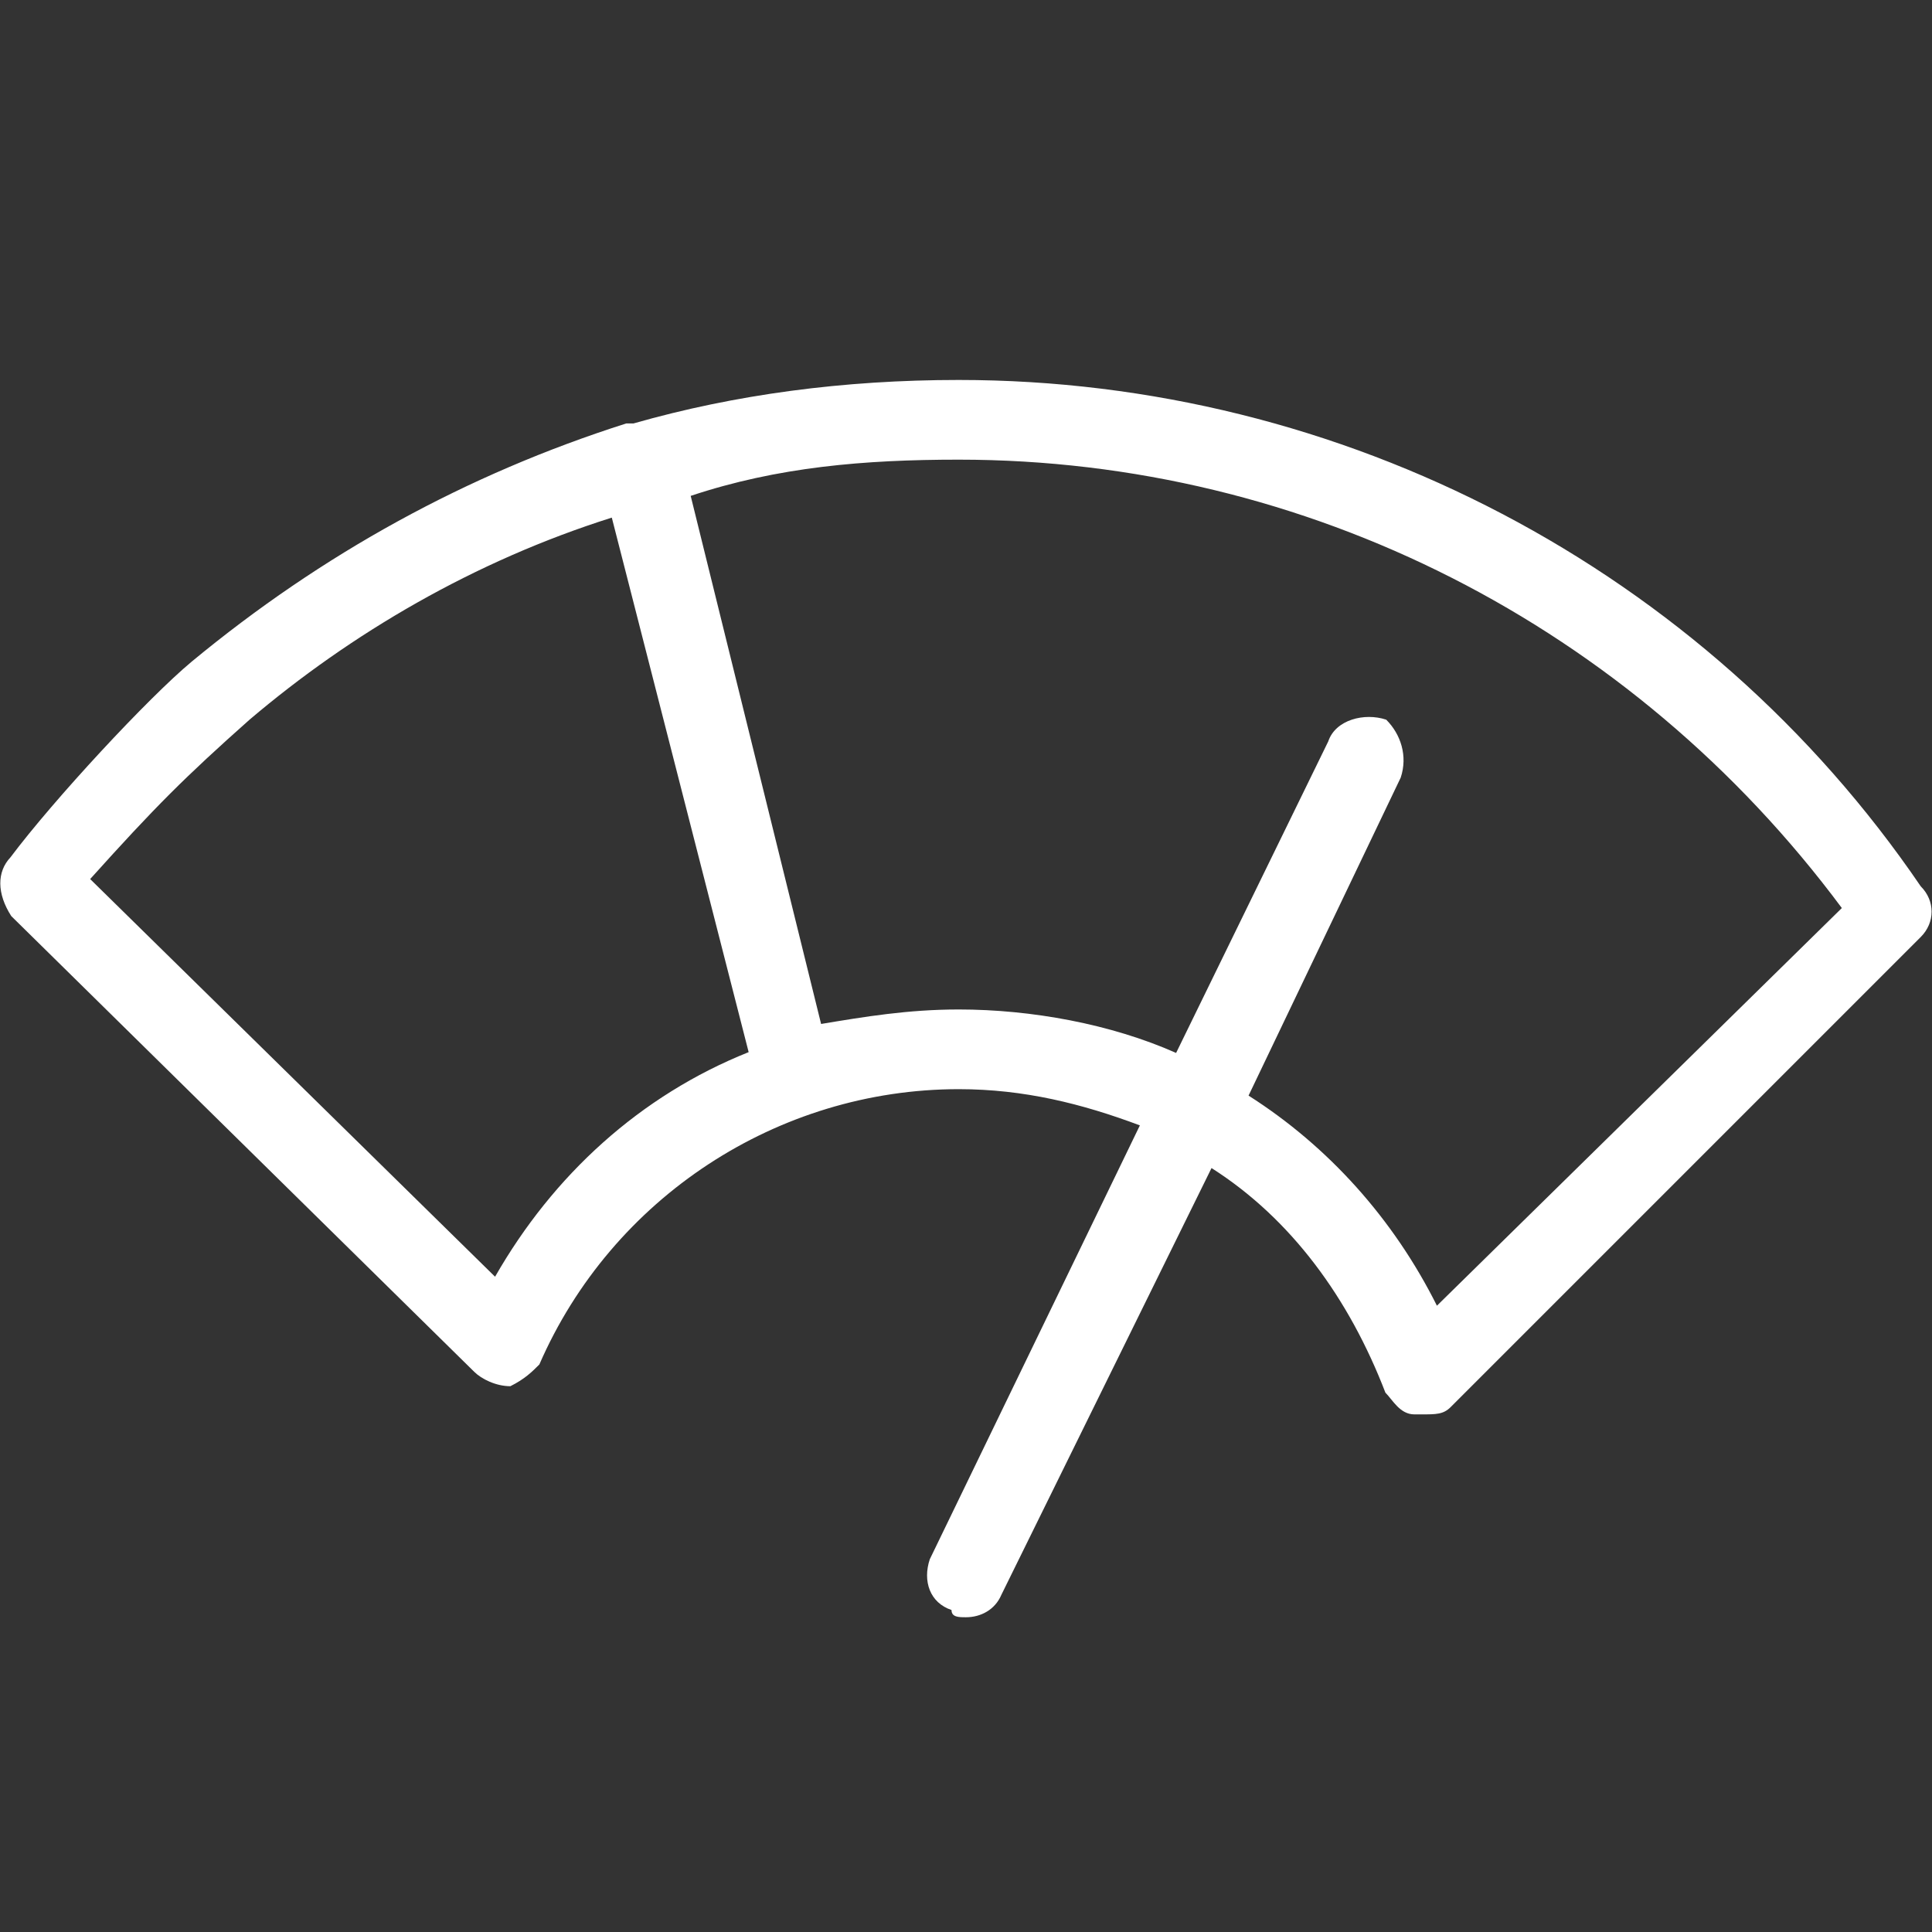
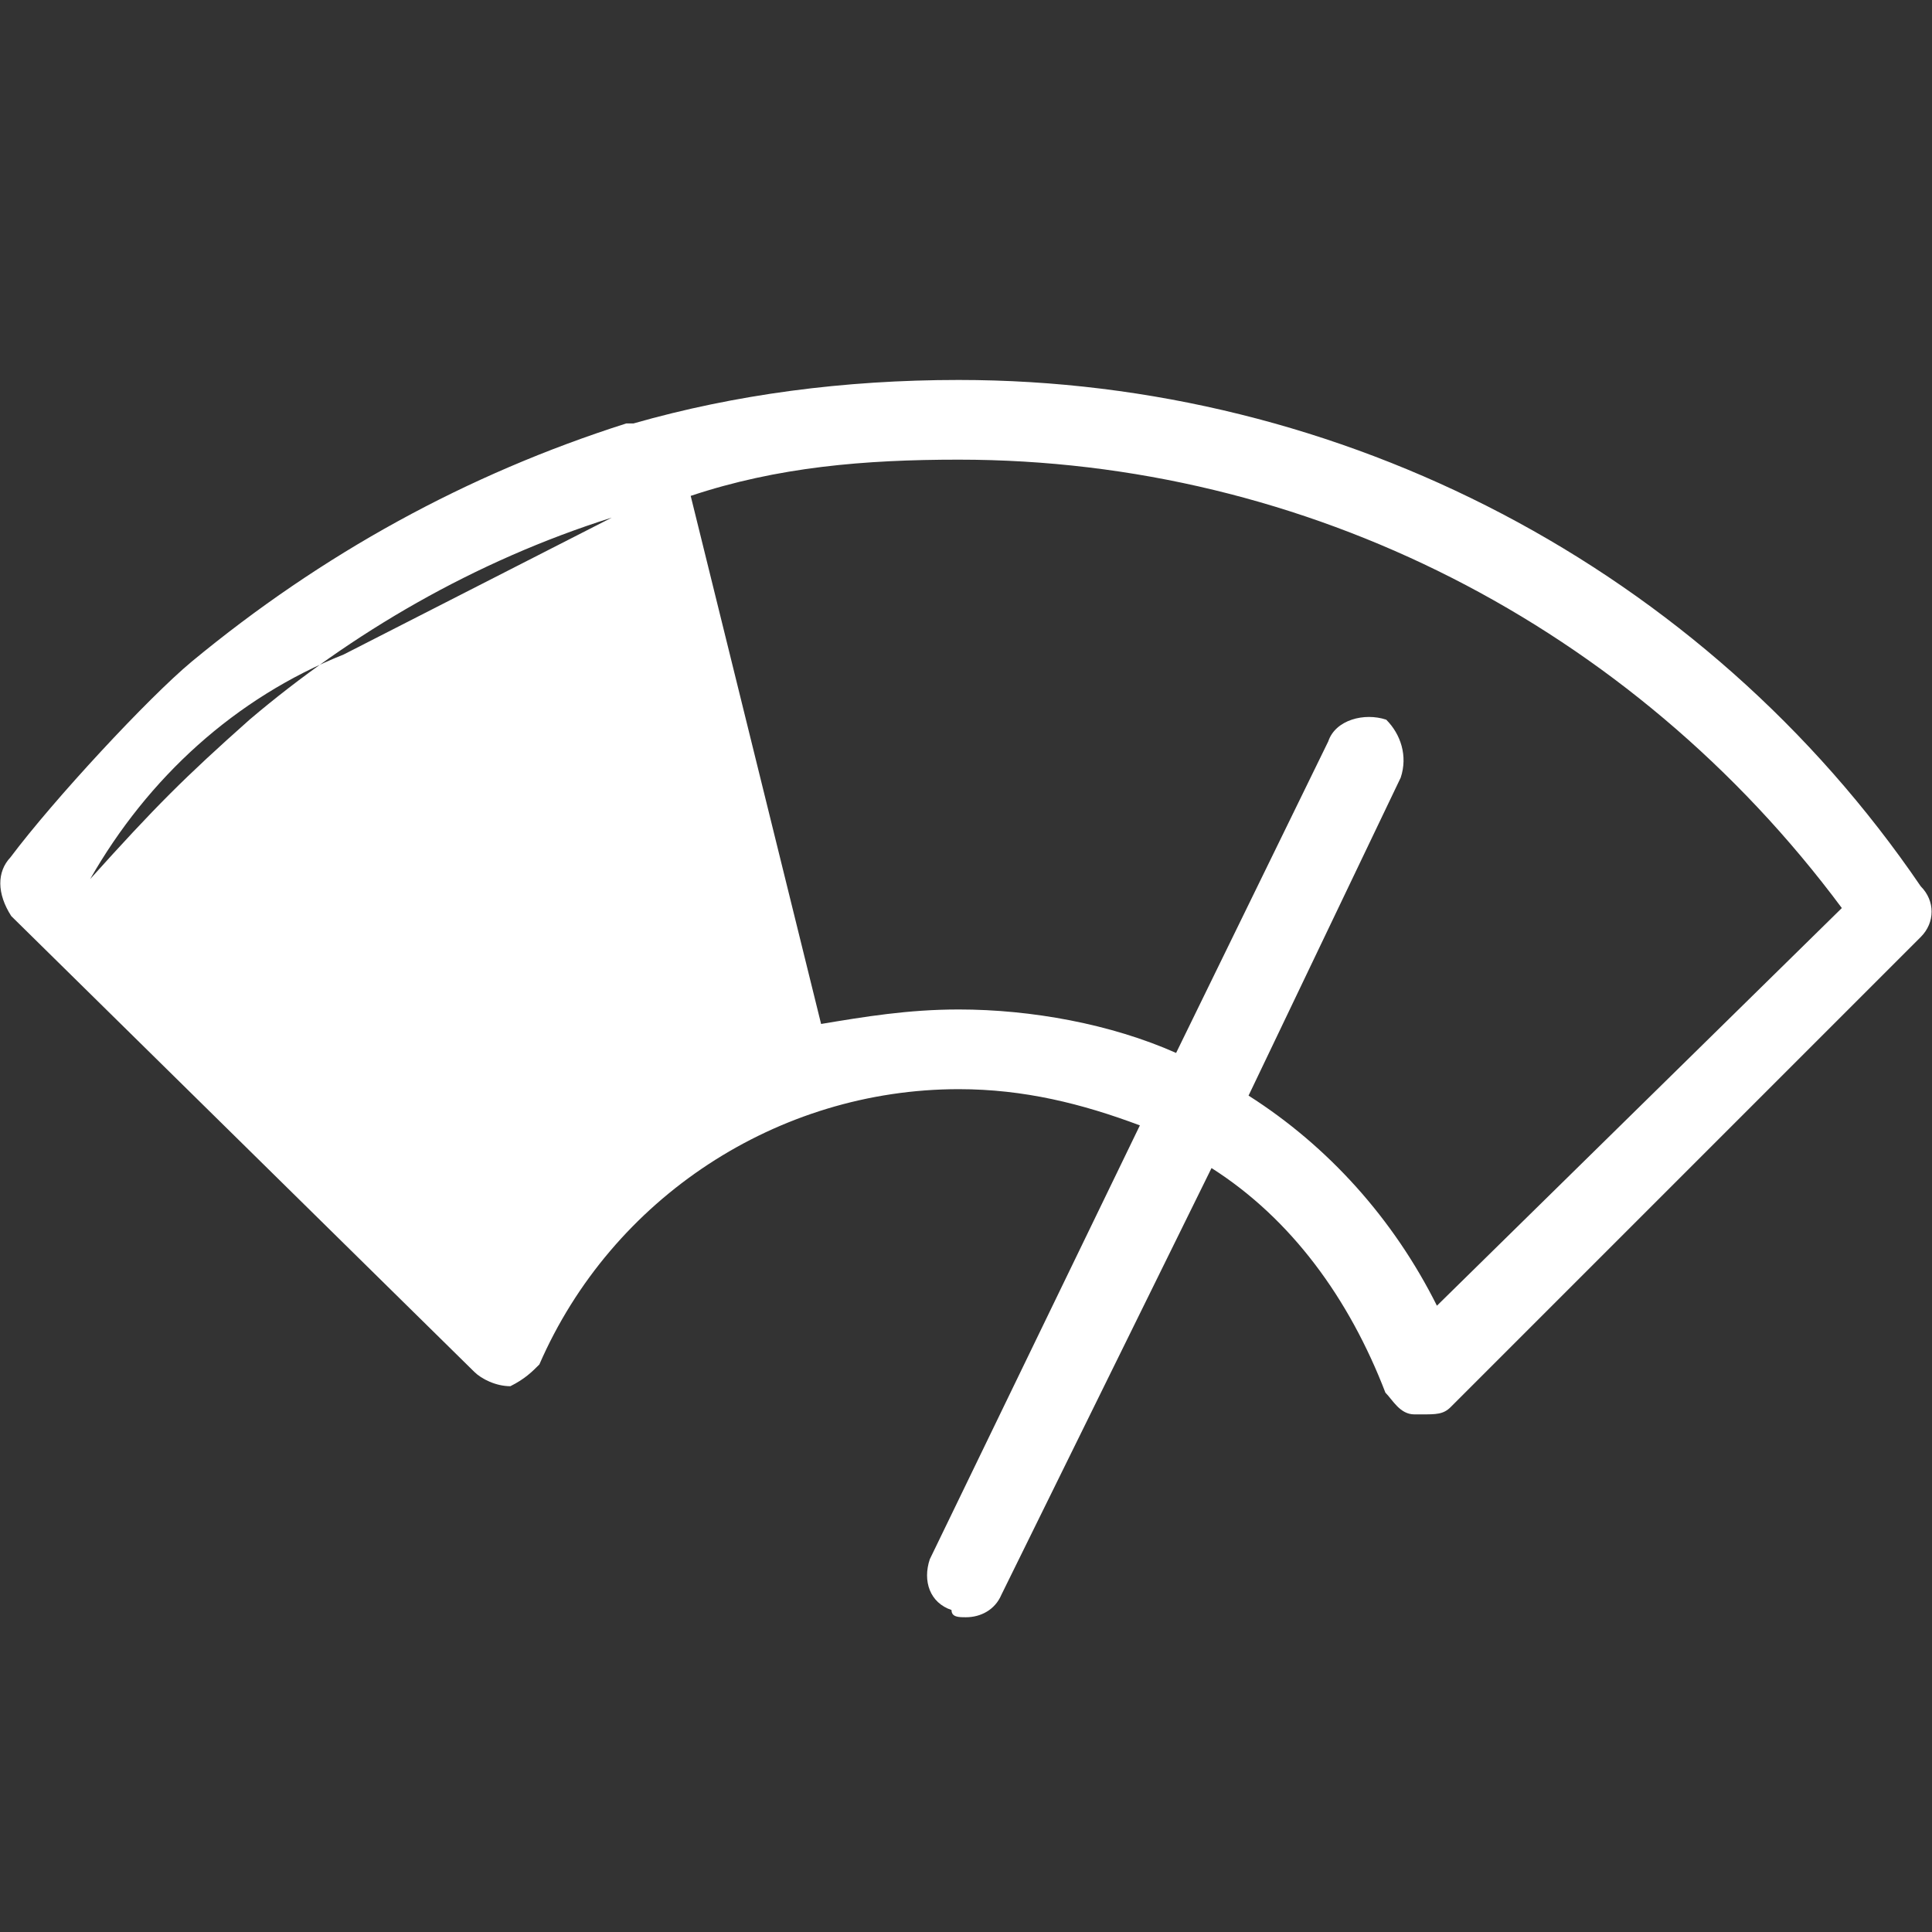
<svg xmlns="http://www.w3.org/2000/svg" version="1.1" id="Слой_1" x="0px" y="0px" viewBox="0 0 24 24" style="enable-background:new 0 0 24 24;" xml:space="preserve">
  <rect x="0" y="0" width="24" height="24" fill="#333333" stroke="none" />
  <style type="text/css">
	.st0{fill-rule:evenodd;clip-rule:evenodd;fill:#FFFFFF;}
</style>
-   <path class="st0" d="M0.13,10.65c0.54-0.72,1.71-1.98,2.25-2.43C4,6.88,5.8,5.89,7.78,5.26h0.09c1.26-0.36,2.61-0.54,4.04-0.54  c4.76,0,9.26,2.34,11.95,6.29c0.18,0.18,0.18,0.45,0,0.63l-5.84,5.84c-0.09,0.09-0.18,0.09-0.36,0.09c0,0,0,0-0.09,0  c-0.18,0-0.27-0.18-0.36-0.27c-0.45-1.17-1.17-2.16-2.16-2.79l-2.61,5.3C12.36,20,12.18,20.09,12,20.09c-0.09,0-0.18,0-0.18-0.09  c-0.27-0.09-0.36-0.36-0.27-0.63l2.61-5.39c-0.72-0.27-1.44-0.45-2.25-0.45c-2.25,0-4.31,1.35-5.21,3.42  c-0.09,0.09-0.18,0.18-0.36,0.27c-0.18,0-0.36-0.09-0.45-0.18l-5.75-5.66C-0.04,11.1-0.04,10.83,0.13,10.65z M1.12,10.92l5.03,4.94  c0.72-1.26,1.8-2.25,3.15-2.79L7.6,6.43C5.89,6.97,4.36,7.87,3.1,8.94C2.29,9.66,1.93,10.02,1.12,10.92z M14.61,13.08l1.89-3.87  c0.09-0.27,0.45-0.36,0.72-0.27c0.18,0.18,0.27,0.45,0.18,0.72l-1.89,3.95c0.99,0.63,1.8,1.53,2.34,2.61l5.03-4.94  c-2.61-3.51-6.65-5.57-10.97-5.57c-1.17,0-2.25,0.09-3.33,0.45l1.62,6.56c0.54-0.09,1.08-0.18,1.71-0.18  C12.81,12.54,13.8,12.72,14.61,13.08z" />
+   <path class="st0" d="M0.13,10.65c0.54-0.72,1.71-1.98,2.25-2.43C4,6.88,5.8,5.89,7.78,5.26h0.09c1.26-0.36,2.61-0.54,4.04-0.54  c4.76,0,9.26,2.34,11.95,6.29c0.18,0.18,0.18,0.45,0,0.63l-5.84,5.84c-0.09,0.09-0.18,0.09-0.36,0.09c0,0,0,0-0.09,0  c-0.18,0-0.27-0.18-0.36-0.27c-0.45-1.17-1.17-2.16-2.16-2.79l-2.61,5.3C12.36,20,12.18,20.09,12,20.09c-0.09,0-0.18,0-0.18-0.09  c-0.27-0.09-0.36-0.36-0.27-0.63l2.61-5.39c-0.72-0.27-1.44-0.45-2.25-0.45c-2.25,0-4.31,1.35-5.21,3.42  c-0.09,0.09-0.18,0.18-0.36,0.27c-0.18,0-0.36-0.09-0.45-0.18l-5.75-5.66C-0.04,11.1-0.04,10.83,0.13,10.65z M1.12,10.92c0.72-1.26,1.8-2.25,3.15-2.79L7.6,6.43C5.89,6.97,4.36,7.87,3.1,8.94C2.29,9.66,1.93,10.02,1.12,10.92z M14.61,13.08l1.89-3.87  c0.09-0.27,0.45-0.36,0.72-0.27c0.18,0.18,0.27,0.45,0.18,0.72l-1.89,3.95c0.99,0.63,1.8,1.53,2.34,2.61l5.03-4.94  c-2.61-3.51-6.65-5.57-10.97-5.57c-1.17,0-2.25,0.09-3.33,0.45l1.62,6.56c0.54-0.09,1.08-0.18,1.71-0.18  C12.81,12.54,13.8,12.72,14.61,13.08z" />
</svg>